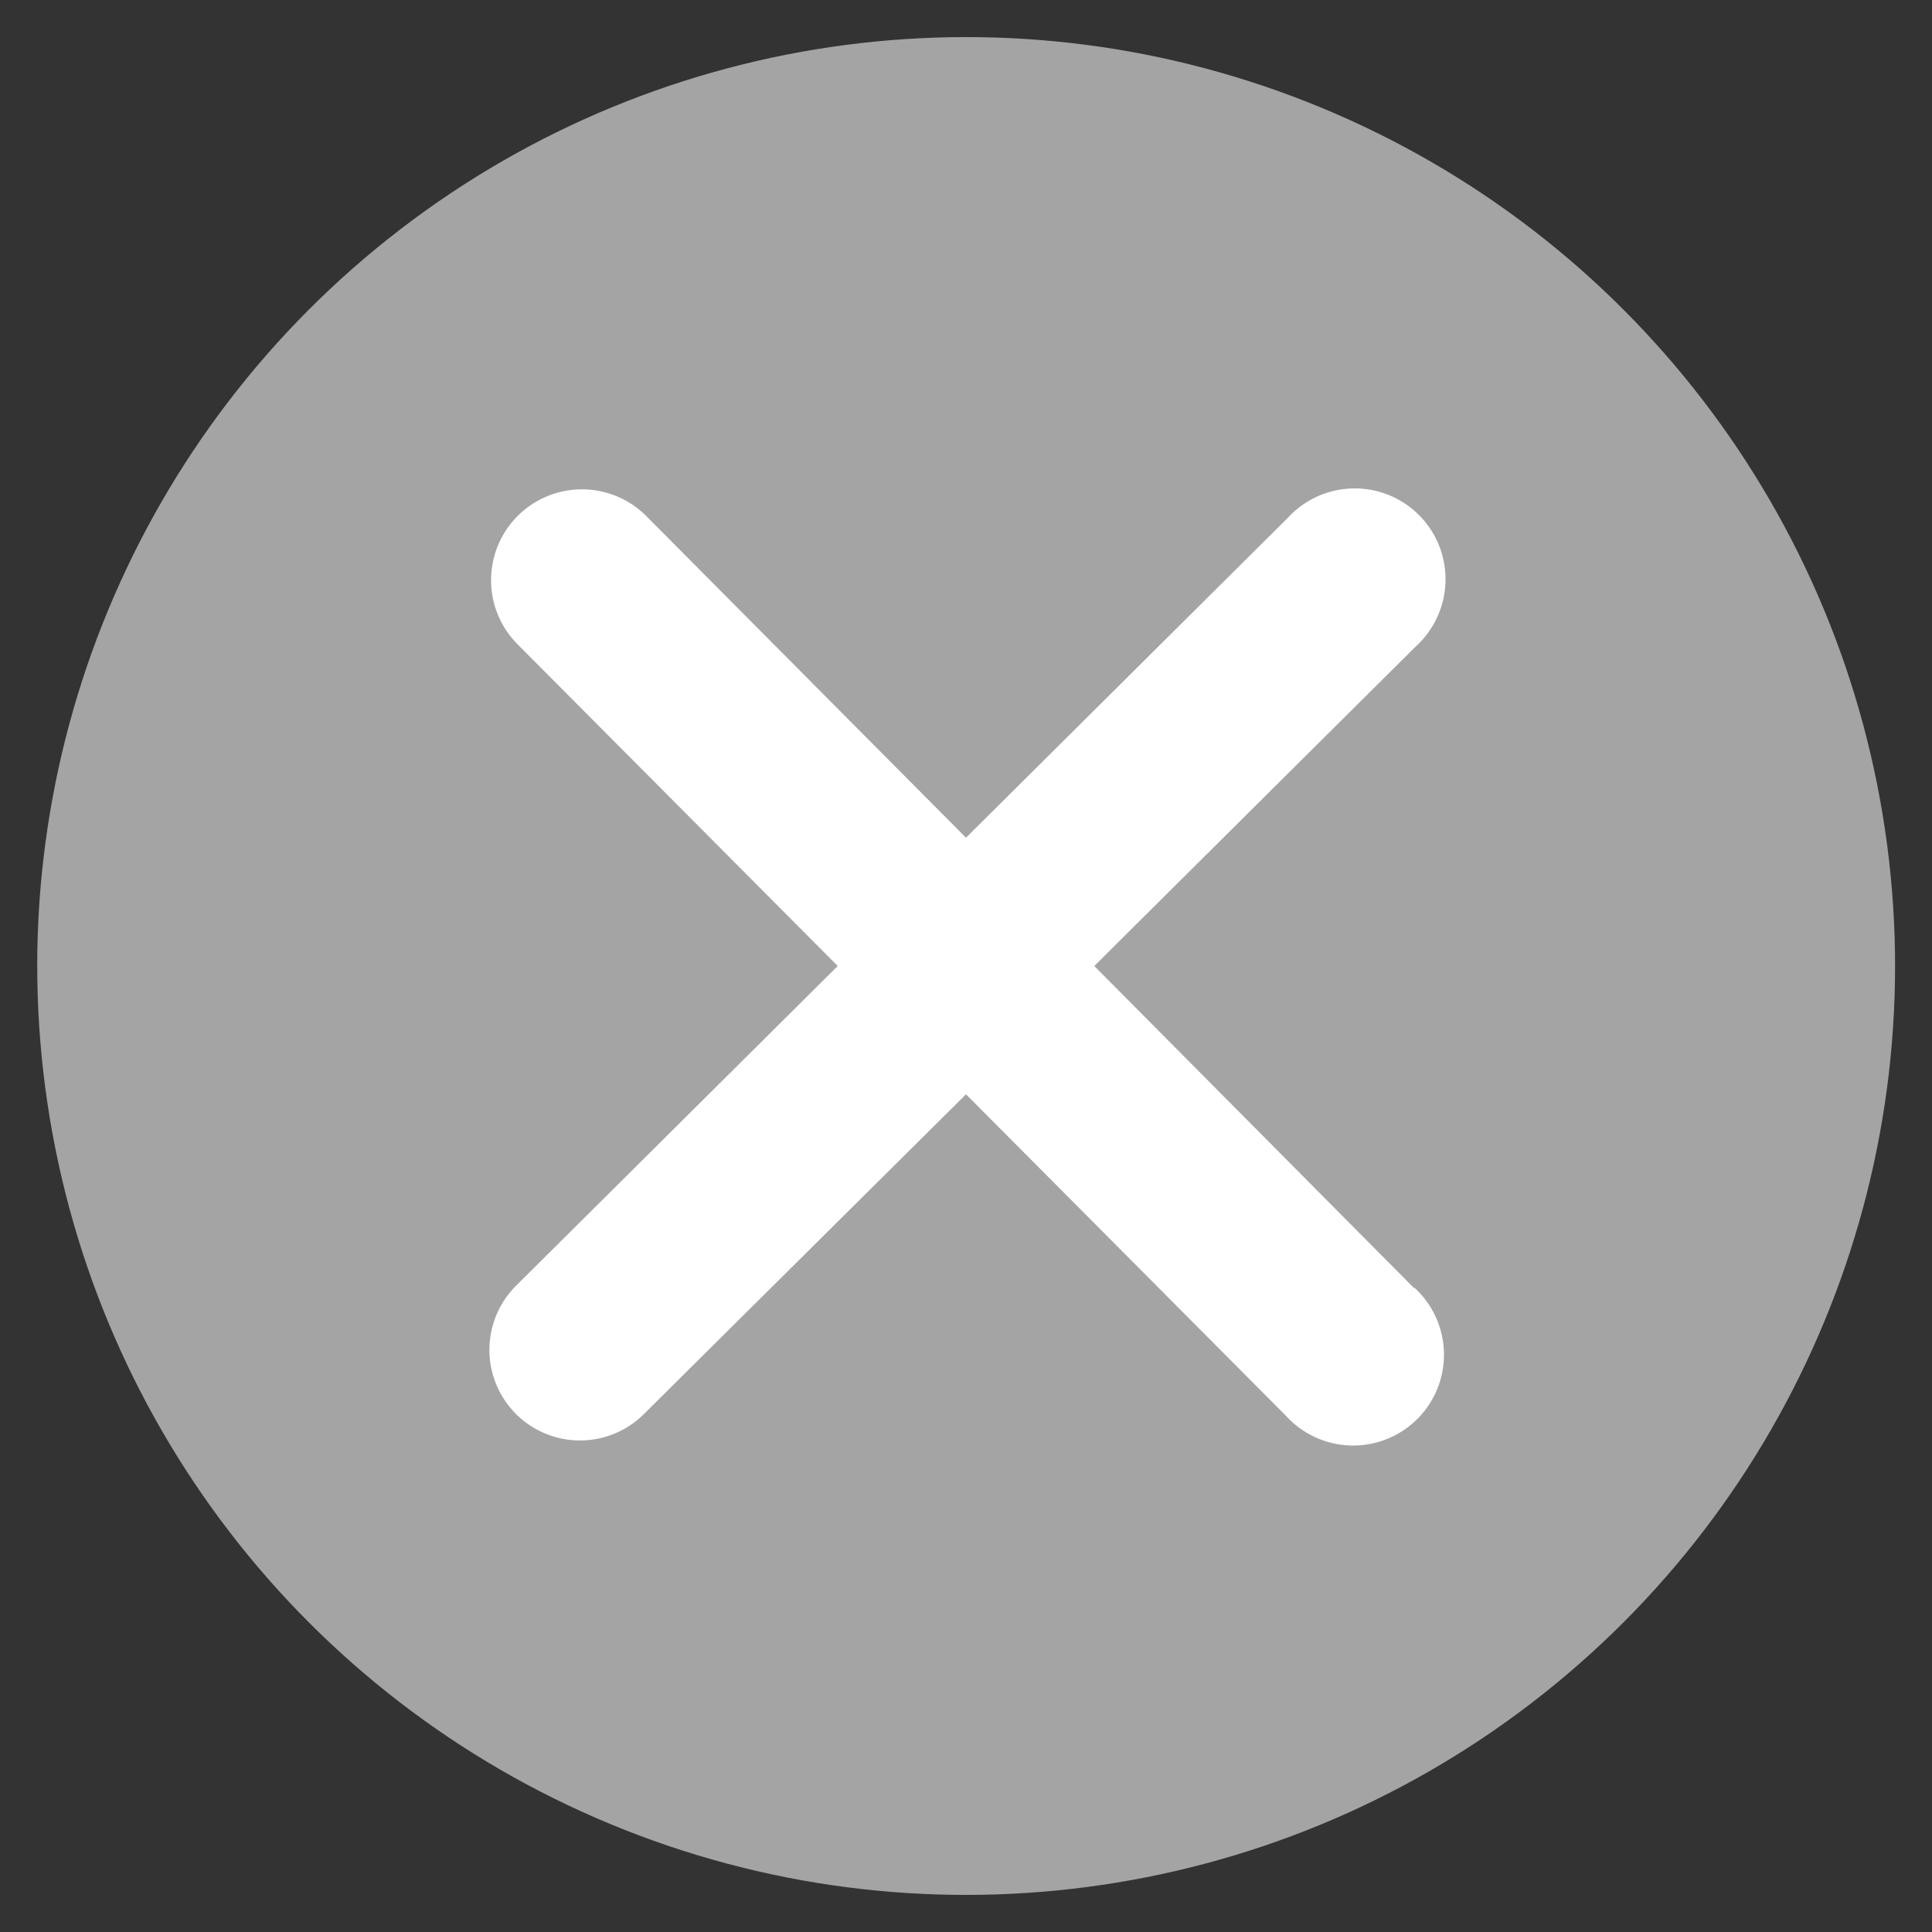
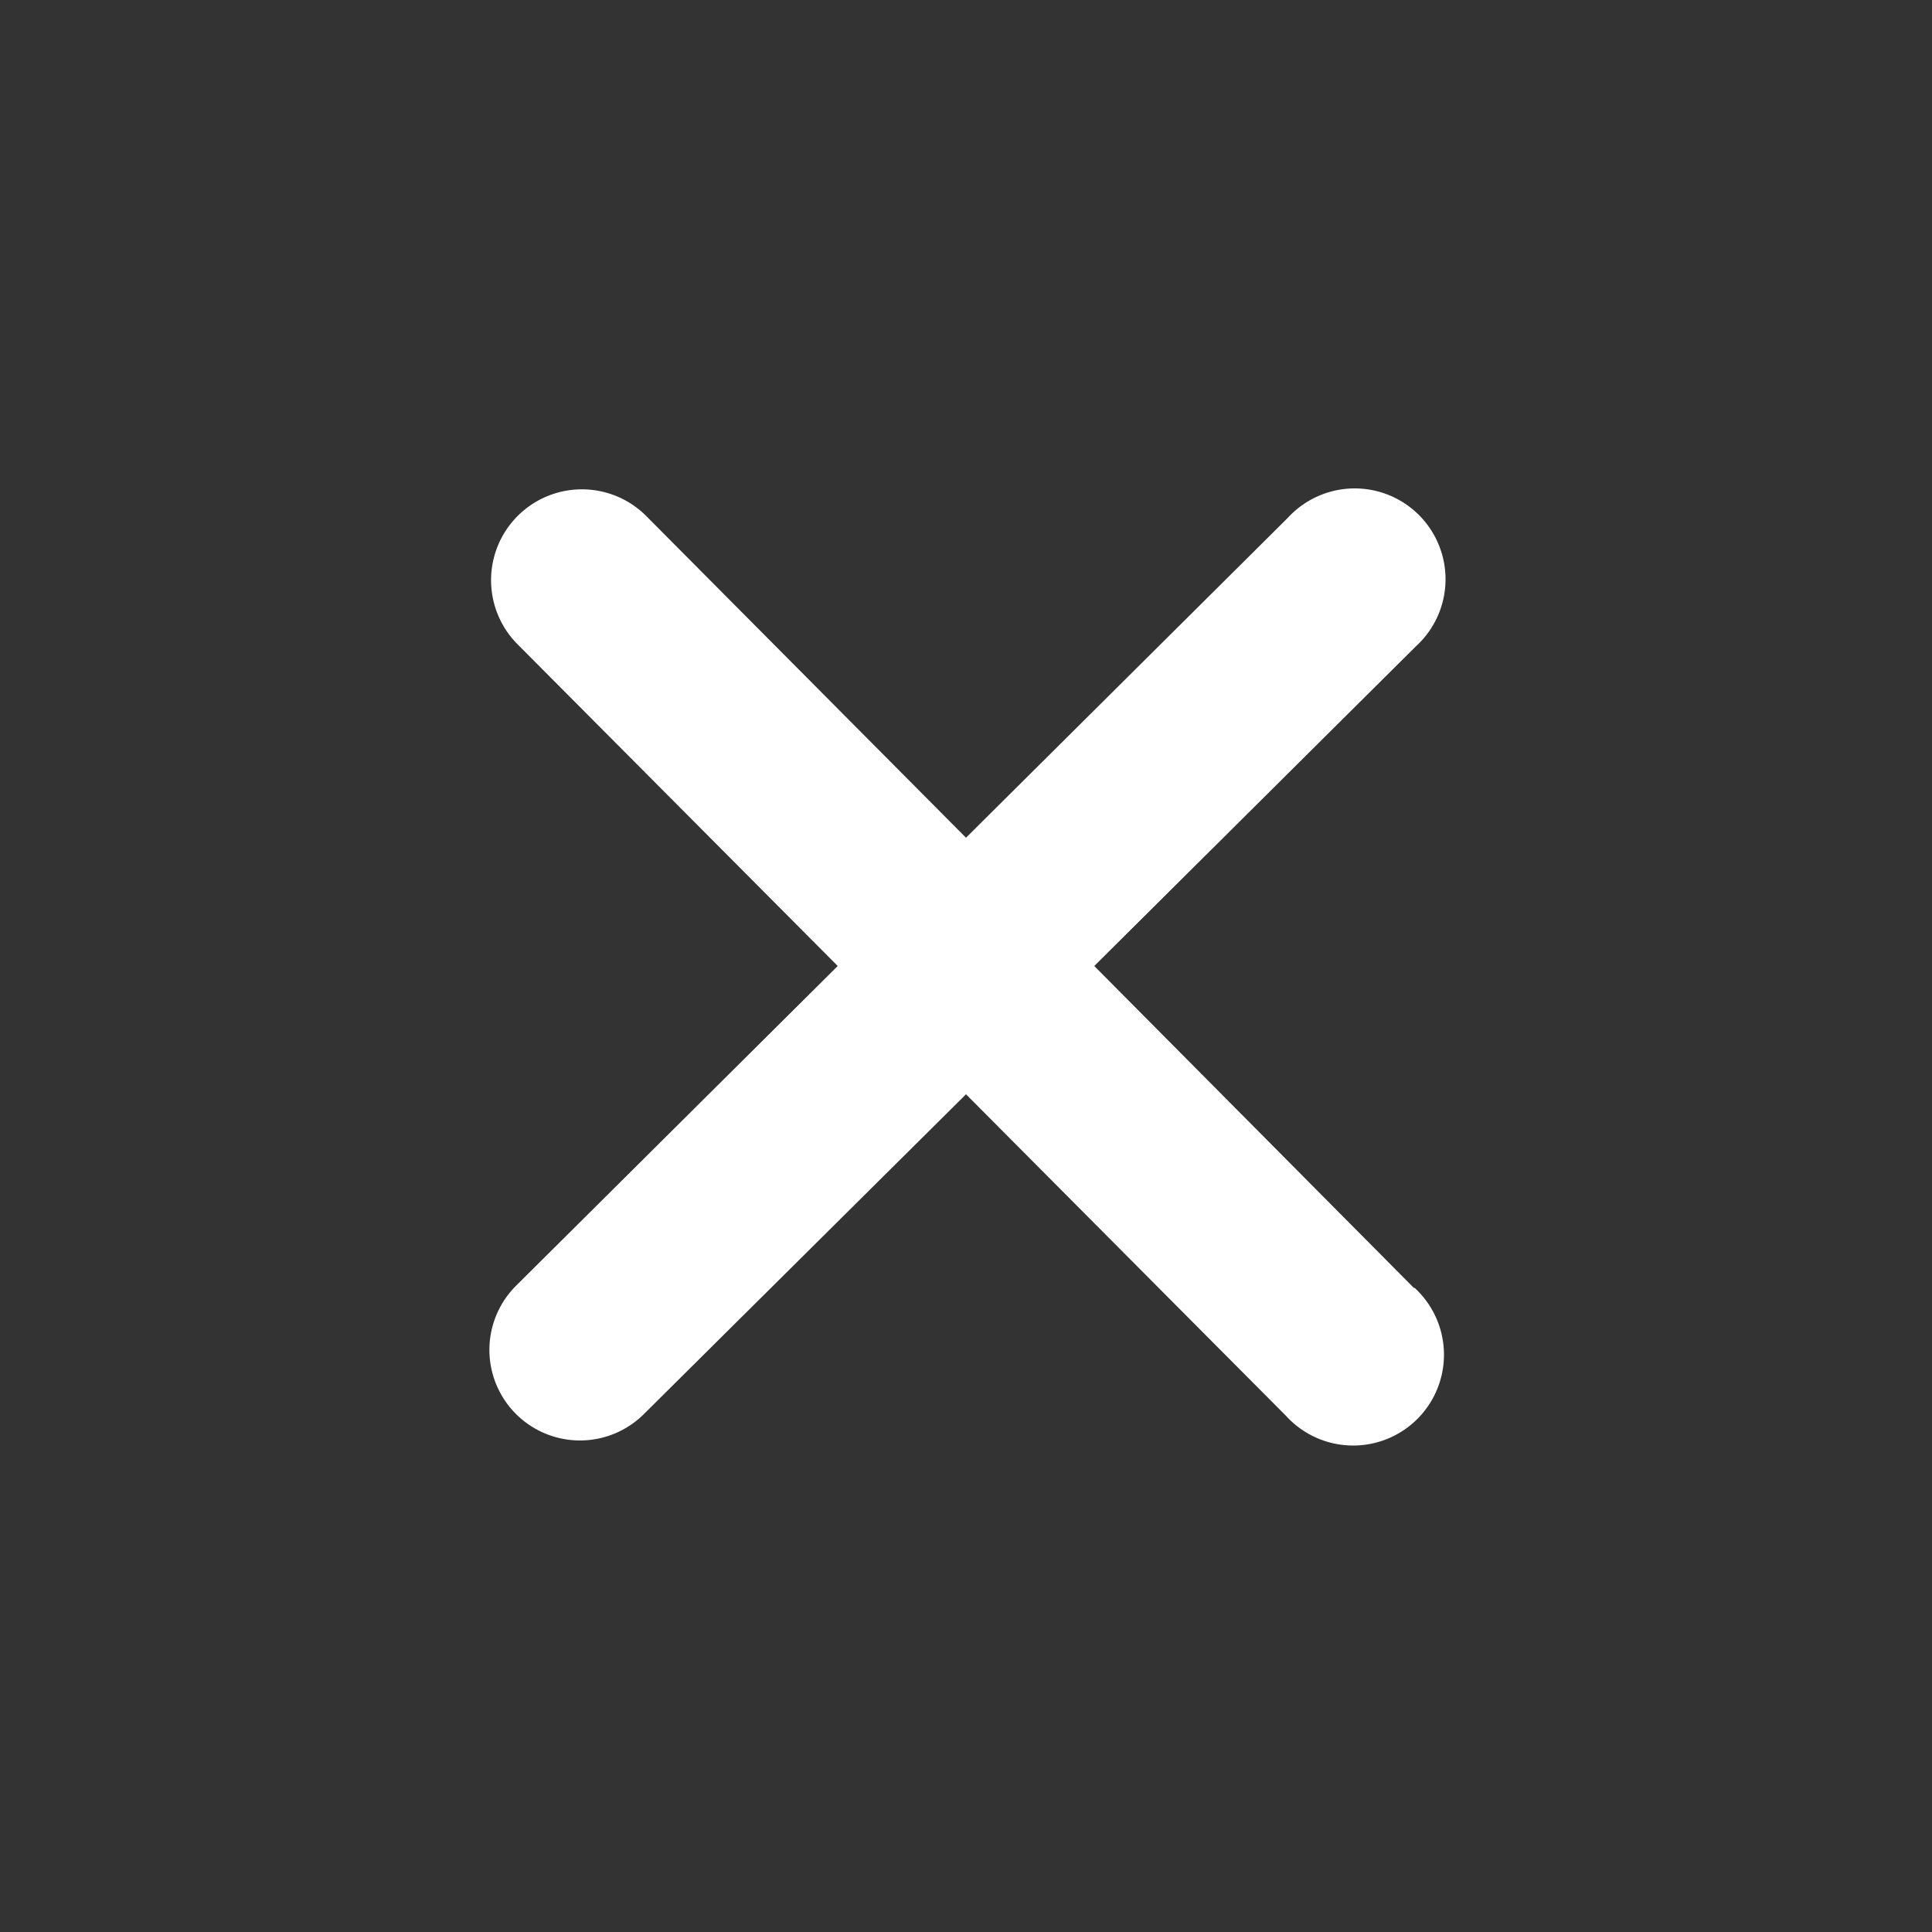
<svg xmlns="http://www.w3.org/2000/svg" id="Capa_1" data-name="Capa 1" viewBox="0 0 50 50">
  <rect x="0" y="0" width="50" height="50" fill="#333333" stroke="none" />
  <defs>
    <style>.cls-1{fill:#A4A4A4;}.cls-2{fill:#fff;}</style>
  </defs>
  <title>boton cerrar</title>
-   <circle class="cls-1" cx="25" cy="25" r="24.04" transform="translate(-7.66 38.53) rotate(-67.5)" />
  <path class="cls-2" d="M36.59,33.33,28.32,25l8.32-8.27a2.35,2.35,0,1,0-3.31-3.33L25,21.68l-8.27-8.32a2.35,2.35,0,0,0-3.34,3.31L21.68,25l-8.32,8.27a2.34,2.34,0,1,0,3.3,3.33L25,28.32l8.28,8.32a2.35,2.35,0,1,0,3.33-3.31Zm0,0" />
</svg>